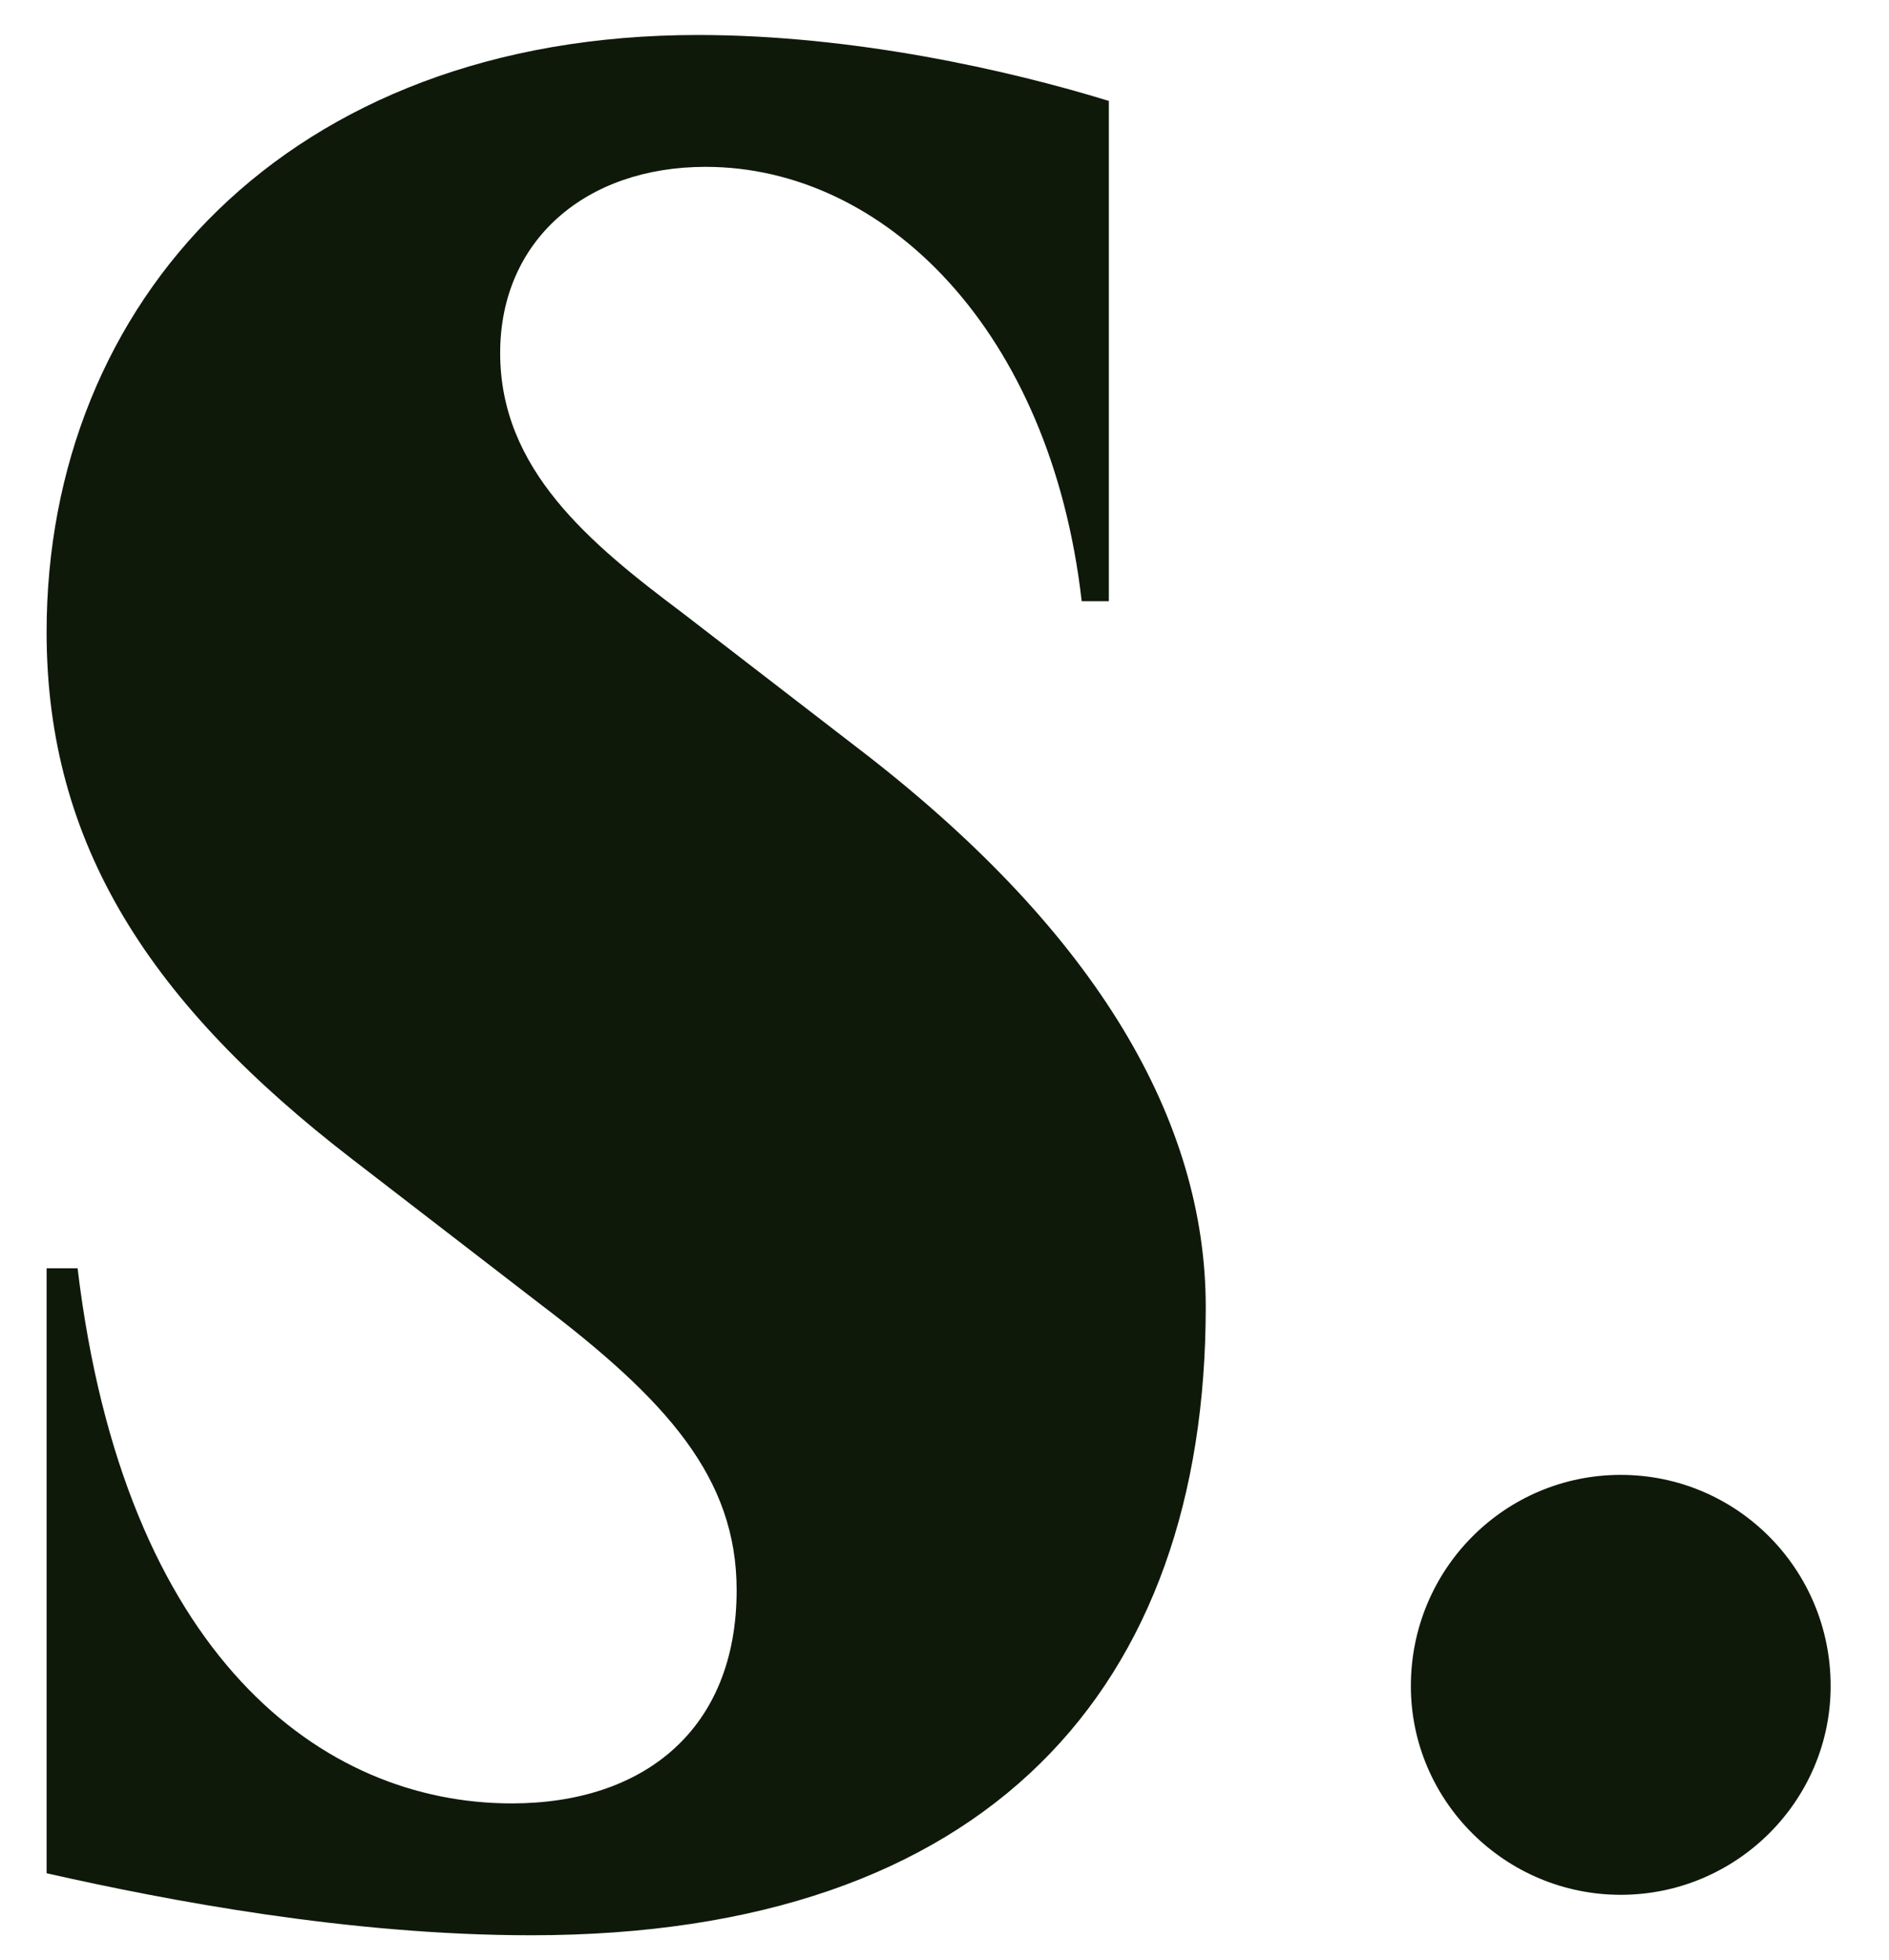
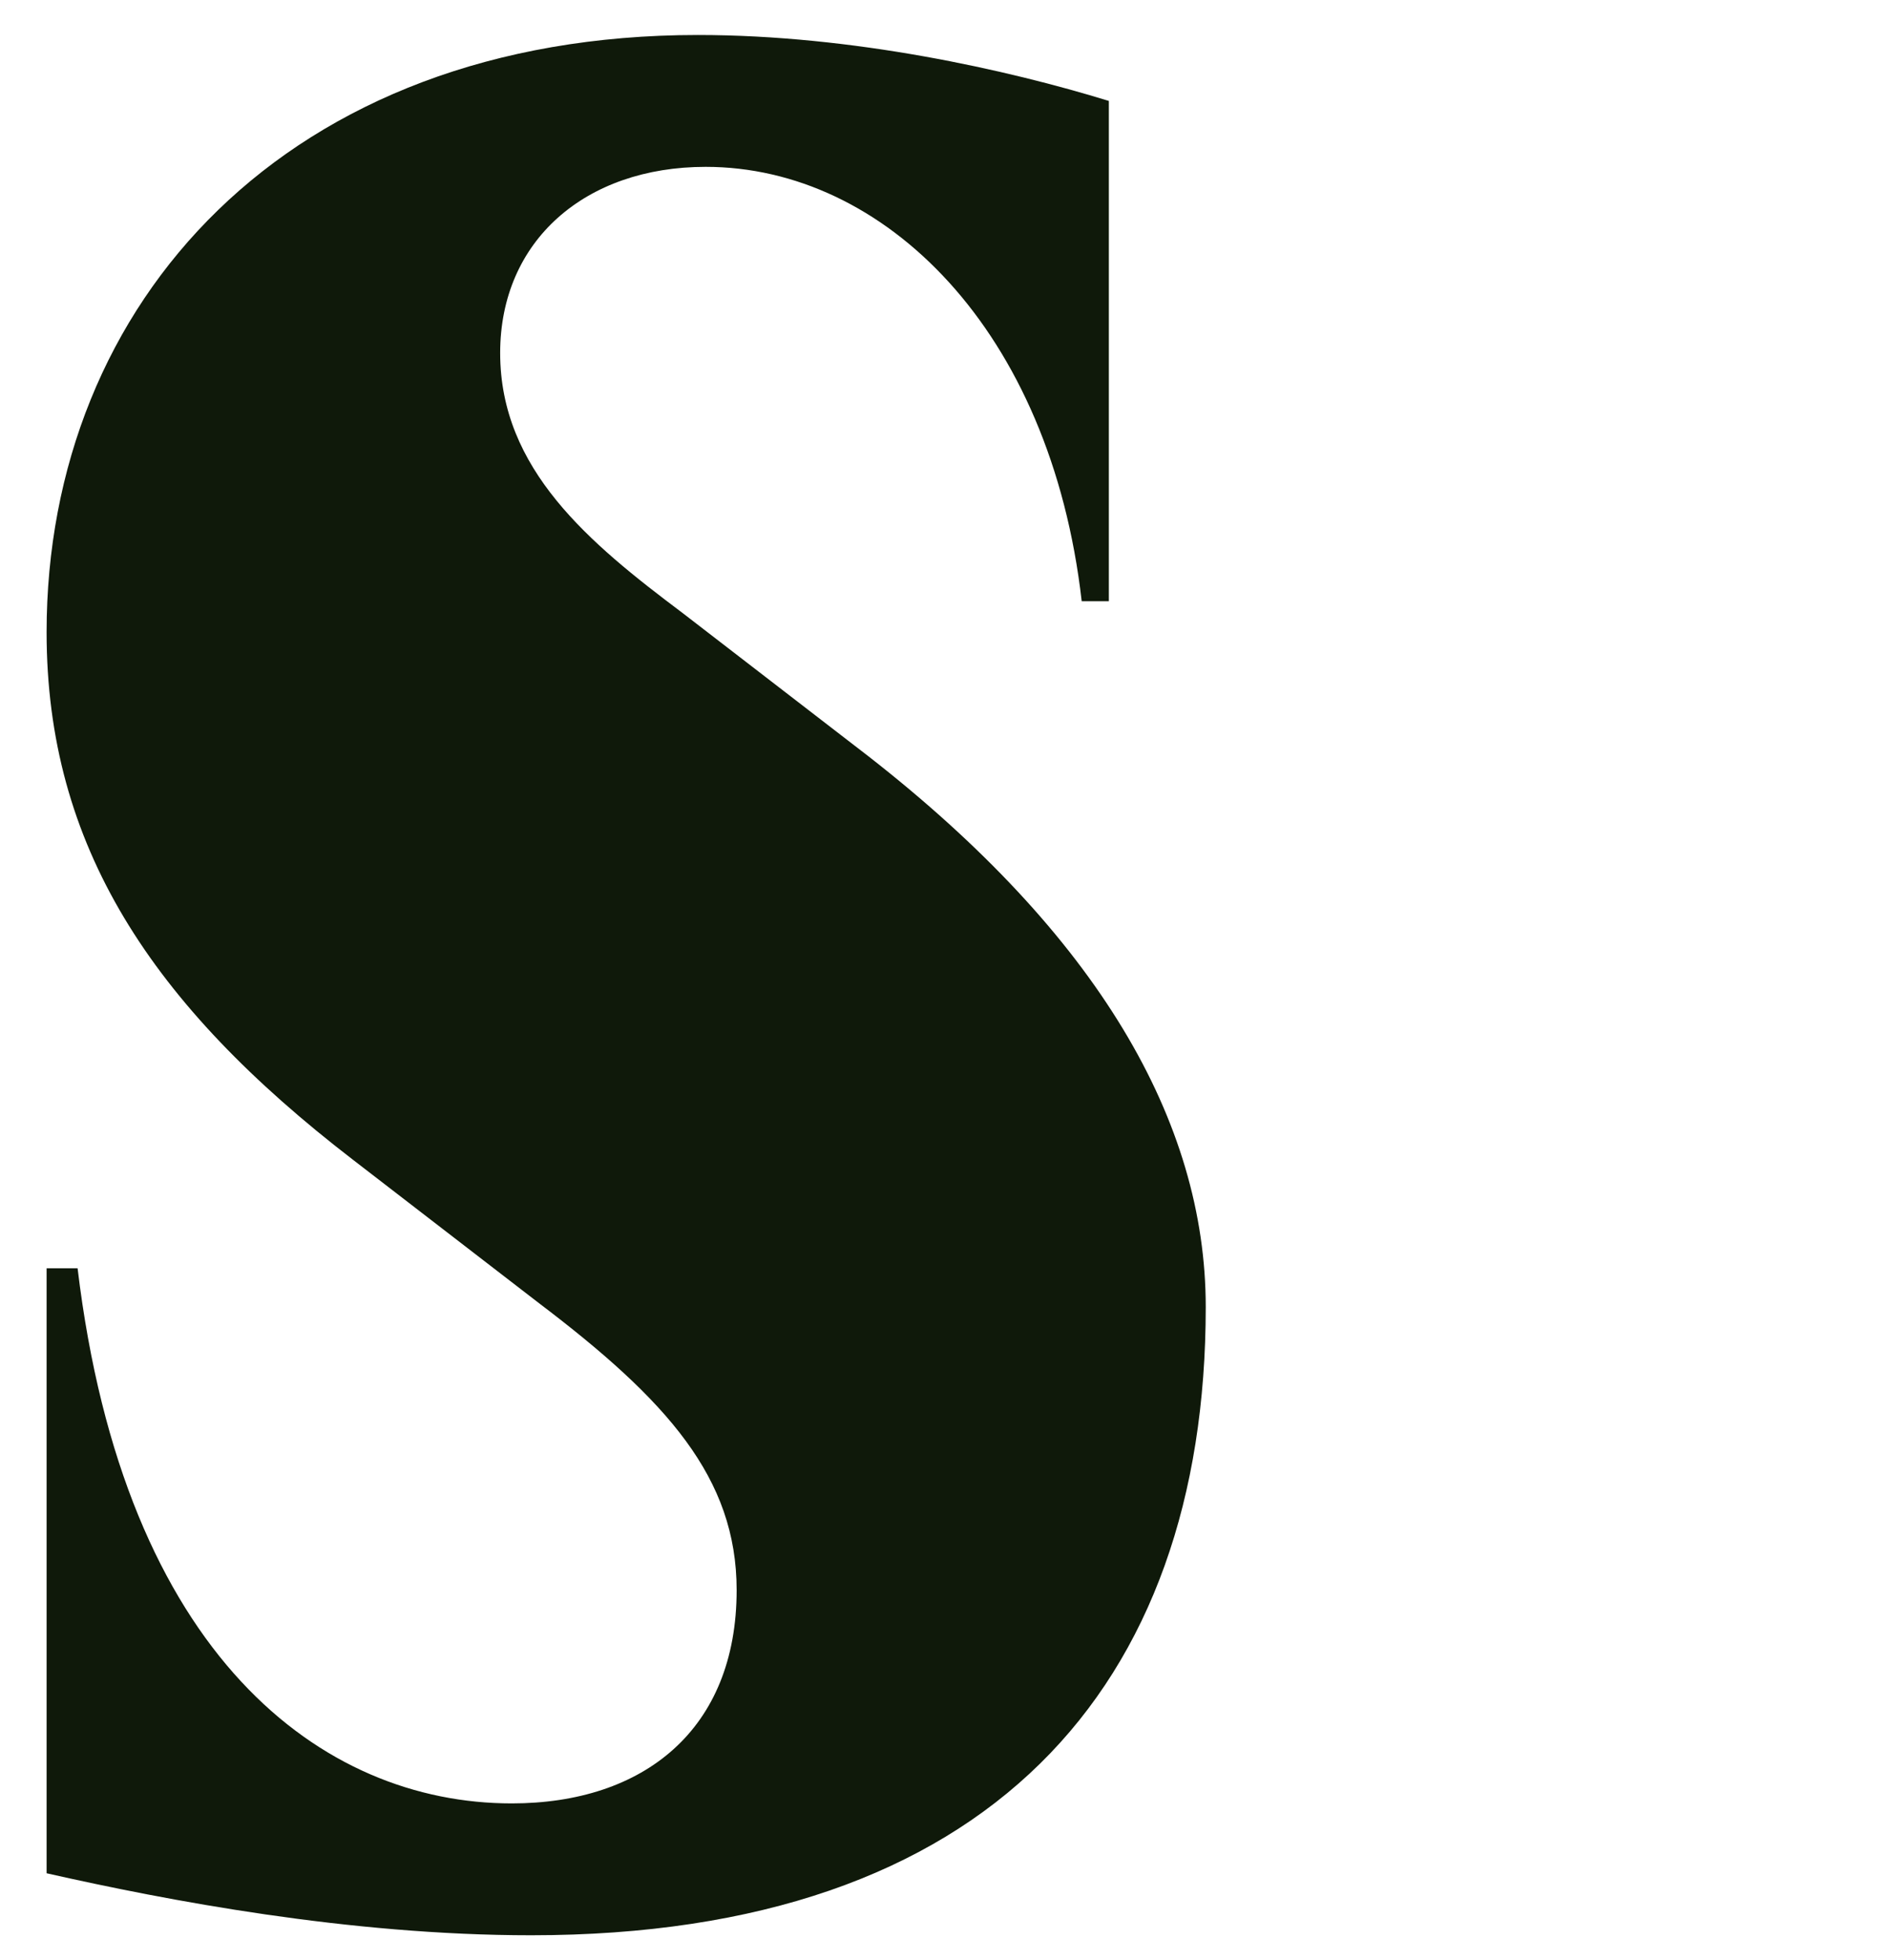
<svg xmlns="http://www.w3.org/2000/svg" width="27" height="28" viewBox="0 0 27 28" fill="none">
-   <path d="M23.166 27.073C21.514 27.073 20.166 25.732 20.166 24.09C20.166 22.413 21.514 21.073 23.166 21.073C24.818 21.073 26.166 22.413 26.166 24.09C26.166 25.732 24.818 27.073 23.166 27.073Z" fill="#0F190A" />
  <path d="M7.592 27.651C4.988 27.651 2.384 27.153 0.666 26.765V18.121H1.109C1.774 23.662 4.6 25.767 7.315 25.767C9.199 25.767 10.529 24.715 10.529 22.72C10.529 21.113 9.532 20.005 7.703 18.619L5.043 16.569C2.162 14.353 0.666 12.081 0.666 9.033C0.666 4.323 4.102 0.5 9.975 0.5C12.192 0.5 14.408 0.999 15.849 1.442V8.59H15.461C15.018 4.711 12.635 2.384 10.086 2.384C8.368 2.384 7.149 3.437 7.149 5.044C7.149 6.706 8.424 7.759 9.753 8.756L12.413 10.806C15.682 13.355 17.234 16.015 17.234 18.675C17.234 24.105 14.131 27.651 7.592 27.651Z" fill="#0F190A" />
</svg>